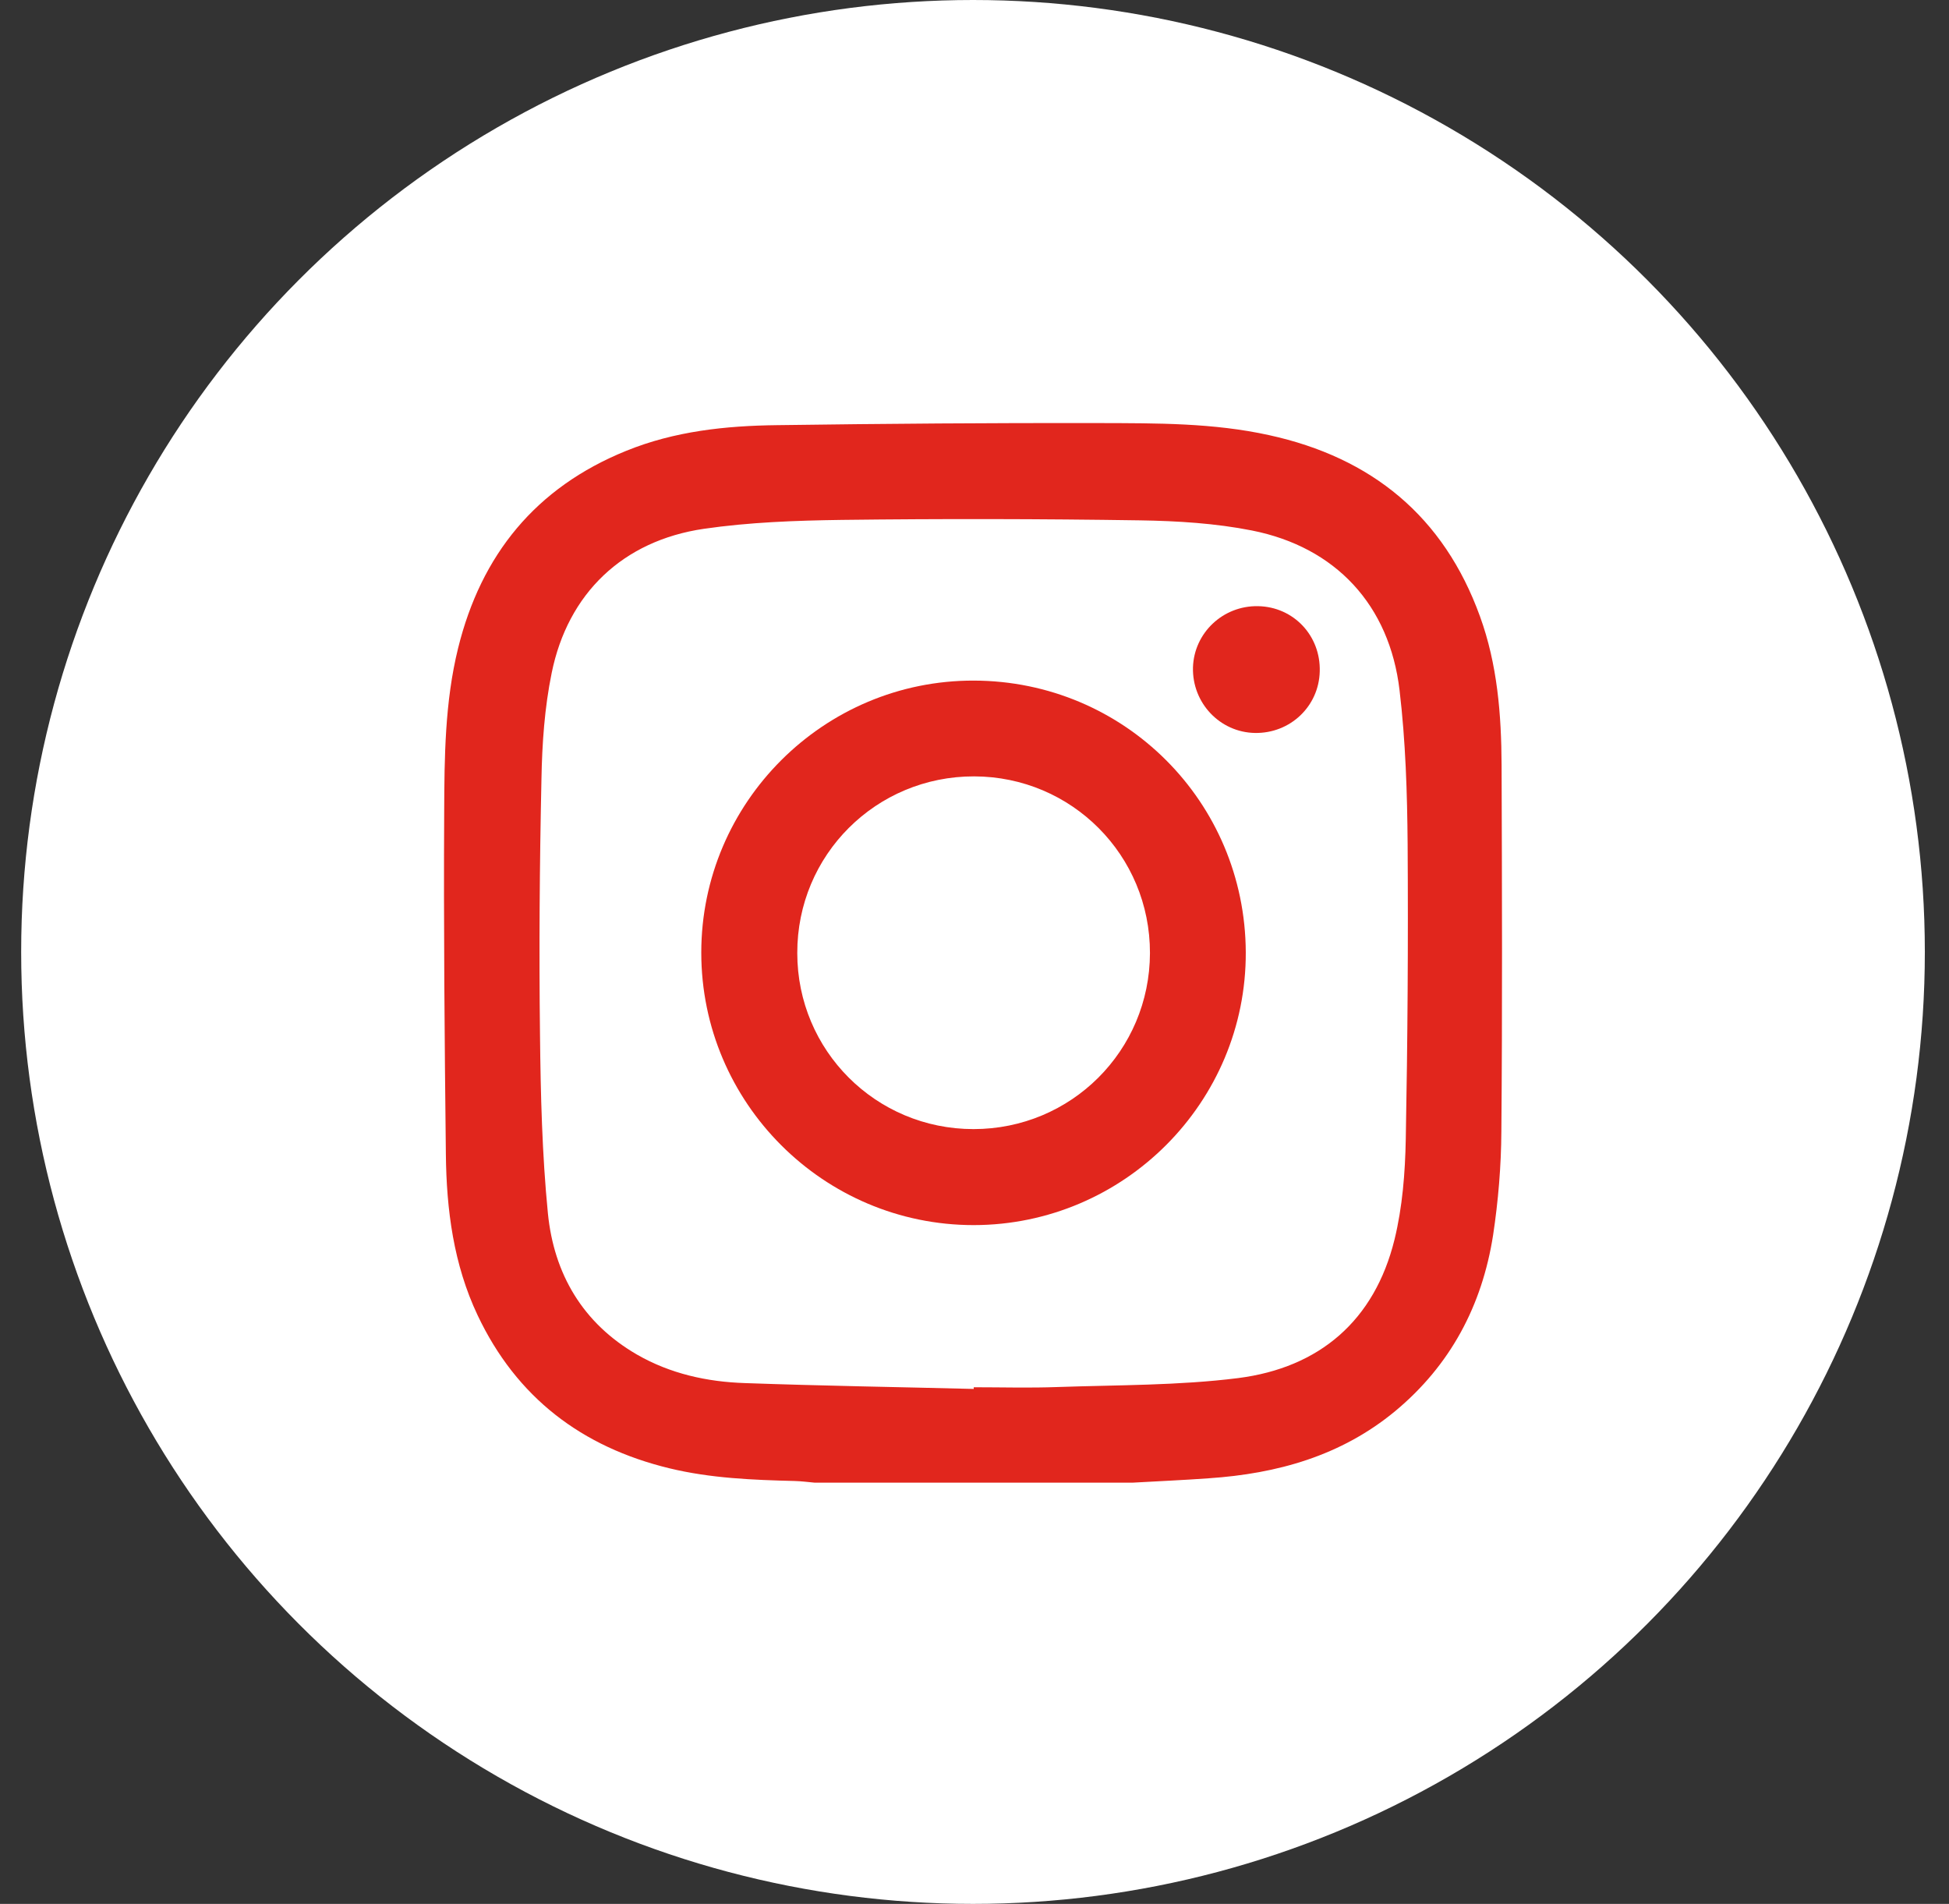
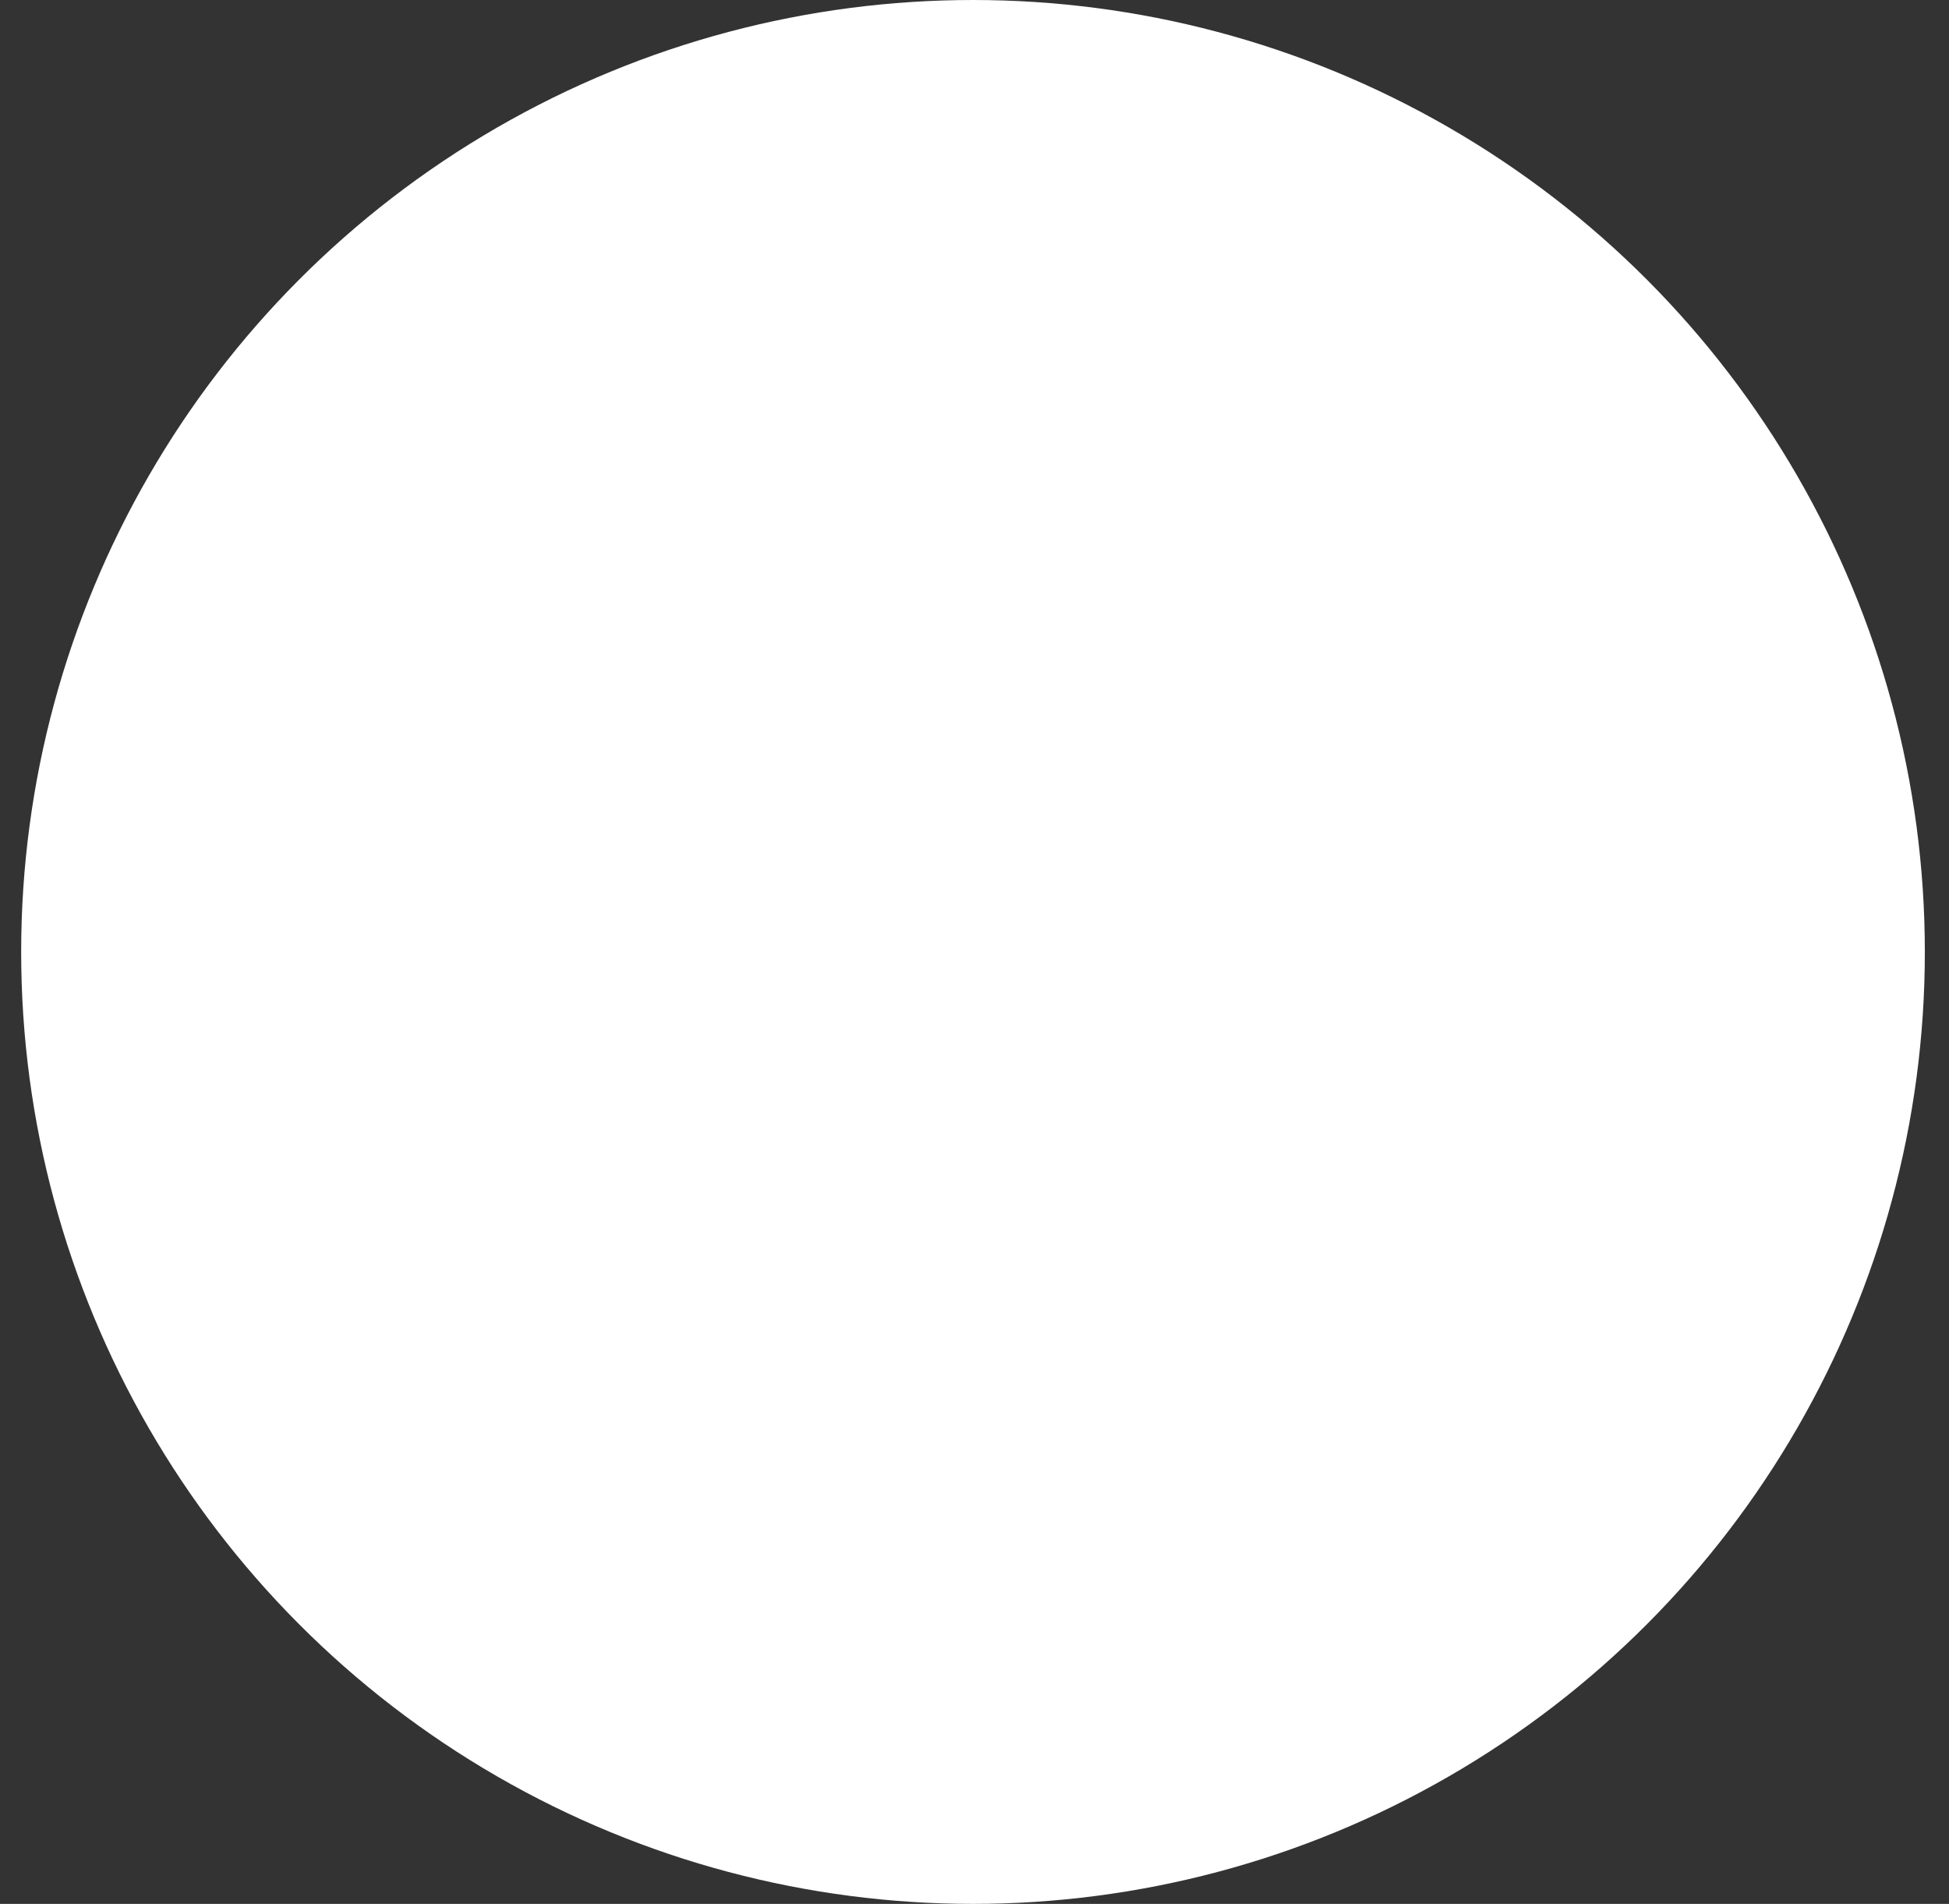
<svg xmlns="http://www.w3.org/2000/svg" width="43" height="42" viewBox="0 0 43 42" fill="none">
  <rect x="0" y="0" width="43" height="42" fill="#333333" stroke="none" />
  <circle cx="21.467" cy="21" r="21" fill="white" />
  <g clip-path="url(#clip0_277_477)">
-     <path d="M25 32.707C22.657 32.707 20.309 32.707 17.966 32.707C17.824 32.694 17.682 32.675 17.535 32.671C16.609 32.648 15.678 32.611 14.77 32.391C12.835 31.923 11.396 30.828 10.538 29.016C10.006 27.893 9.85 26.687 9.837 25.463C9.809 22.946 9.786 20.424 9.8 17.907C9.805 16.701 9.814 15.486 10.107 14.298C10.616 12.235 11.822 10.754 13.812 9.947C14.88 9.512 16.008 9.392 17.145 9.379C19.52 9.346 21.895 9.328 24.27 9.333C25.518 9.337 26.769 9.328 27.998 9.599C30.263 10.094 31.854 11.391 32.652 13.597C33.037 14.656 33.124 15.766 33.129 16.875C33.138 19.571 33.147 22.263 33.124 24.959C33.12 25.724 33.055 26.495 32.941 27.251C32.698 28.801 32.001 30.117 30.781 31.13C29.589 32.116 28.177 32.51 26.668 32.611C26.109 32.652 25.554 32.675 25 32.707ZM21.483 30.64C21.483 30.626 21.483 30.616 21.483 30.603C22.097 30.603 22.716 30.621 23.331 30.598C24.66 30.552 25.999 30.566 27.315 30.401C29.112 30.172 30.327 29.131 30.767 27.343C30.942 26.628 31.001 25.871 31.015 25.128C31.056 22.959 31.07 20.791 31.056 18.622C31.047 17.489 31.011 16.352 30.878 15.229C30.657 13.349 29.47 12.07 27.622 11.703C26.815 11.543 25.976 11.492 25.151 11.479C22.959 11.446 20.767 11.442 18.576 11.469C17.558 11.483 16.531 11.52 15.527 11.666C13.743 11.928 12.528 13.088 12.171 14.848C12.015 15.61 11.96 16.403 11.946 17.182C11.905 19.071 11.891 20.956 11.914 22.845C11.928 24.152 11.96 25.463 12.088 26.765C12.221 28.104 12.858 29.191 14.055 29.883C14.789 30.305 15.6 30.484 16.435 30.511C18.117 30.571 19.8 30.598 21.483 30.64Z" fill="#E1261D" />
-     <path d="M15.472 21.015C15.472 17.701 18.177 15.005 21.487 15.014C24.807 15.023 27.471 17.687 27.485 21.006C27.498 24.317 24.798 27.022 21.483 27.026C18.172 27.026 15.472 24.331 15.472 21.015ZM21.478 24.908C23.633 24.908 25.366 23.18 25.371 21.025C25.375 18.87 23.647 17.132 21.492 17.127C19.328 17.123 17.585 18.861 17.59 21.025C17.59 23.175 19.323 24.908 21.478 24.908Z" fill="#E1261D" />
-     <path d="M27.755 13.372C28.539 13.386 29.14 14.023 29.117 14.812C29.098 15.582 28.465 16.183 27.686 16.169C26.916 16.155 26.301 15.509 26.32 14.725C26.343 13.963 26.98 13.358 27.755 13.372Z" fill="#E1261D" />
-   </g>
+     </g>
  <defs>
    <clipPath id="clip0_277_477">
-       <rect width="23.333" height="23.375" fill="white" transform="translate(9.8 9.333)" />
-     </clipPath>
+       </clipPath>
  </defs>
</svg>